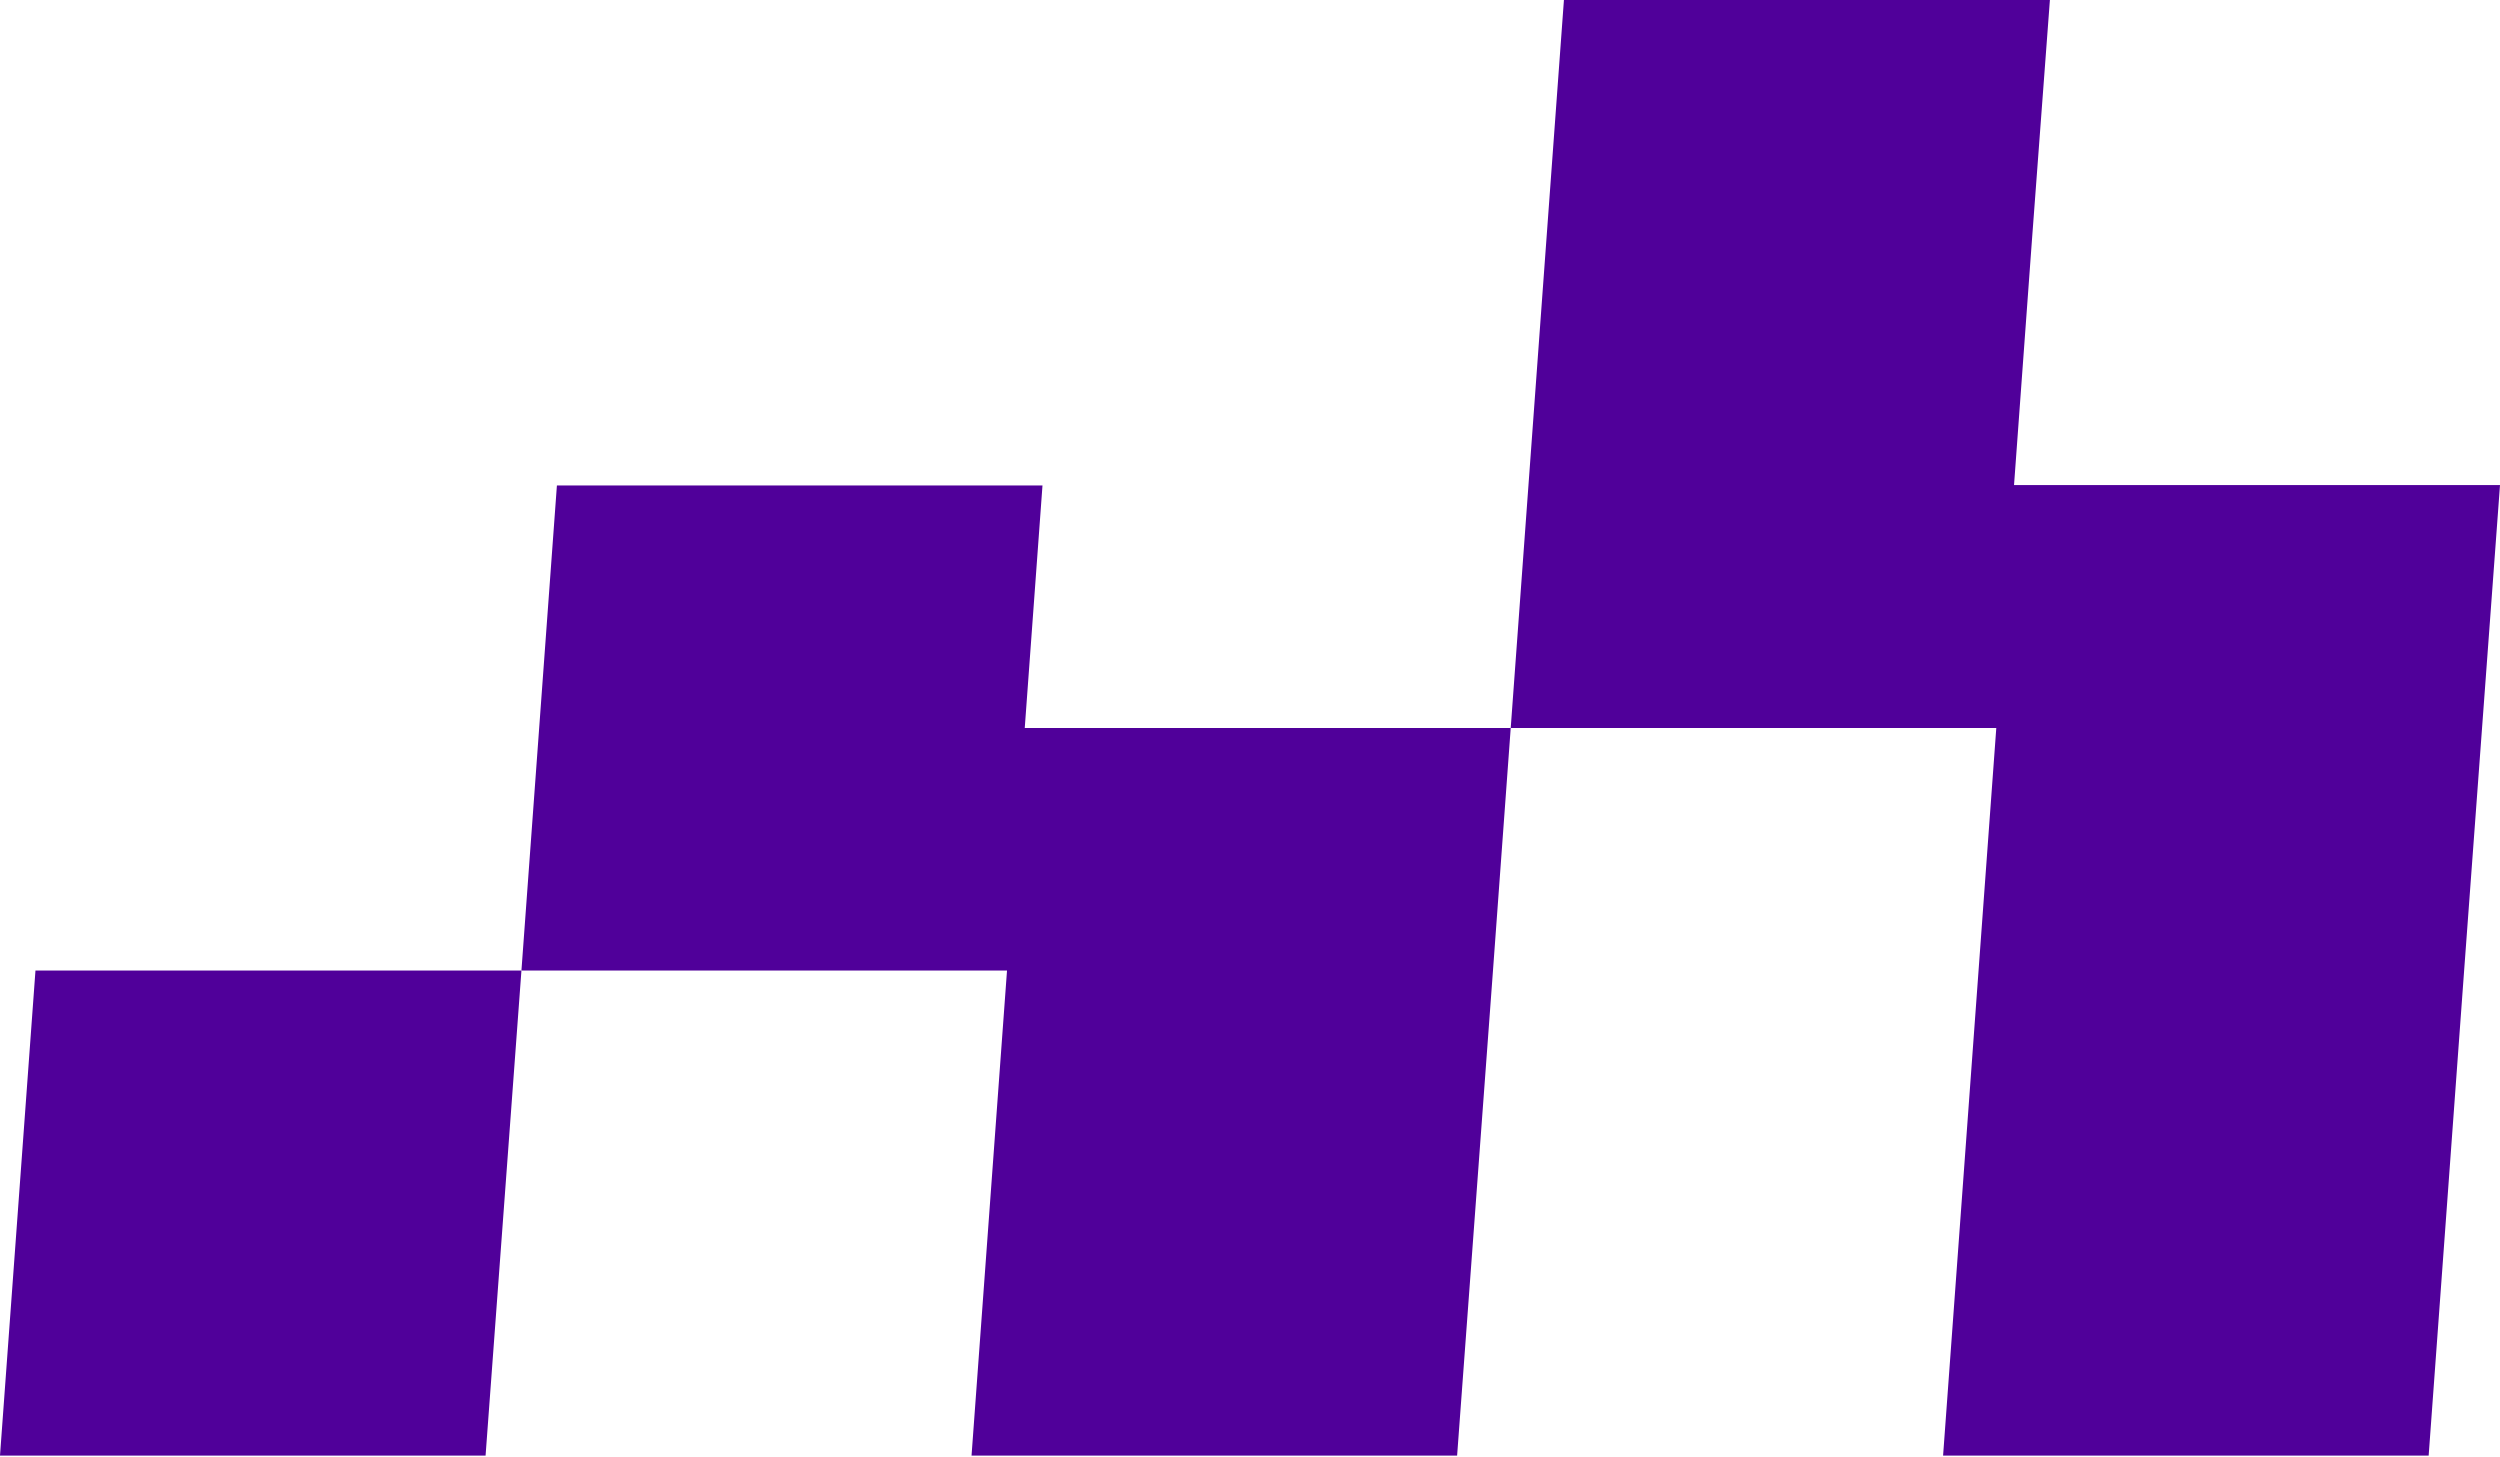
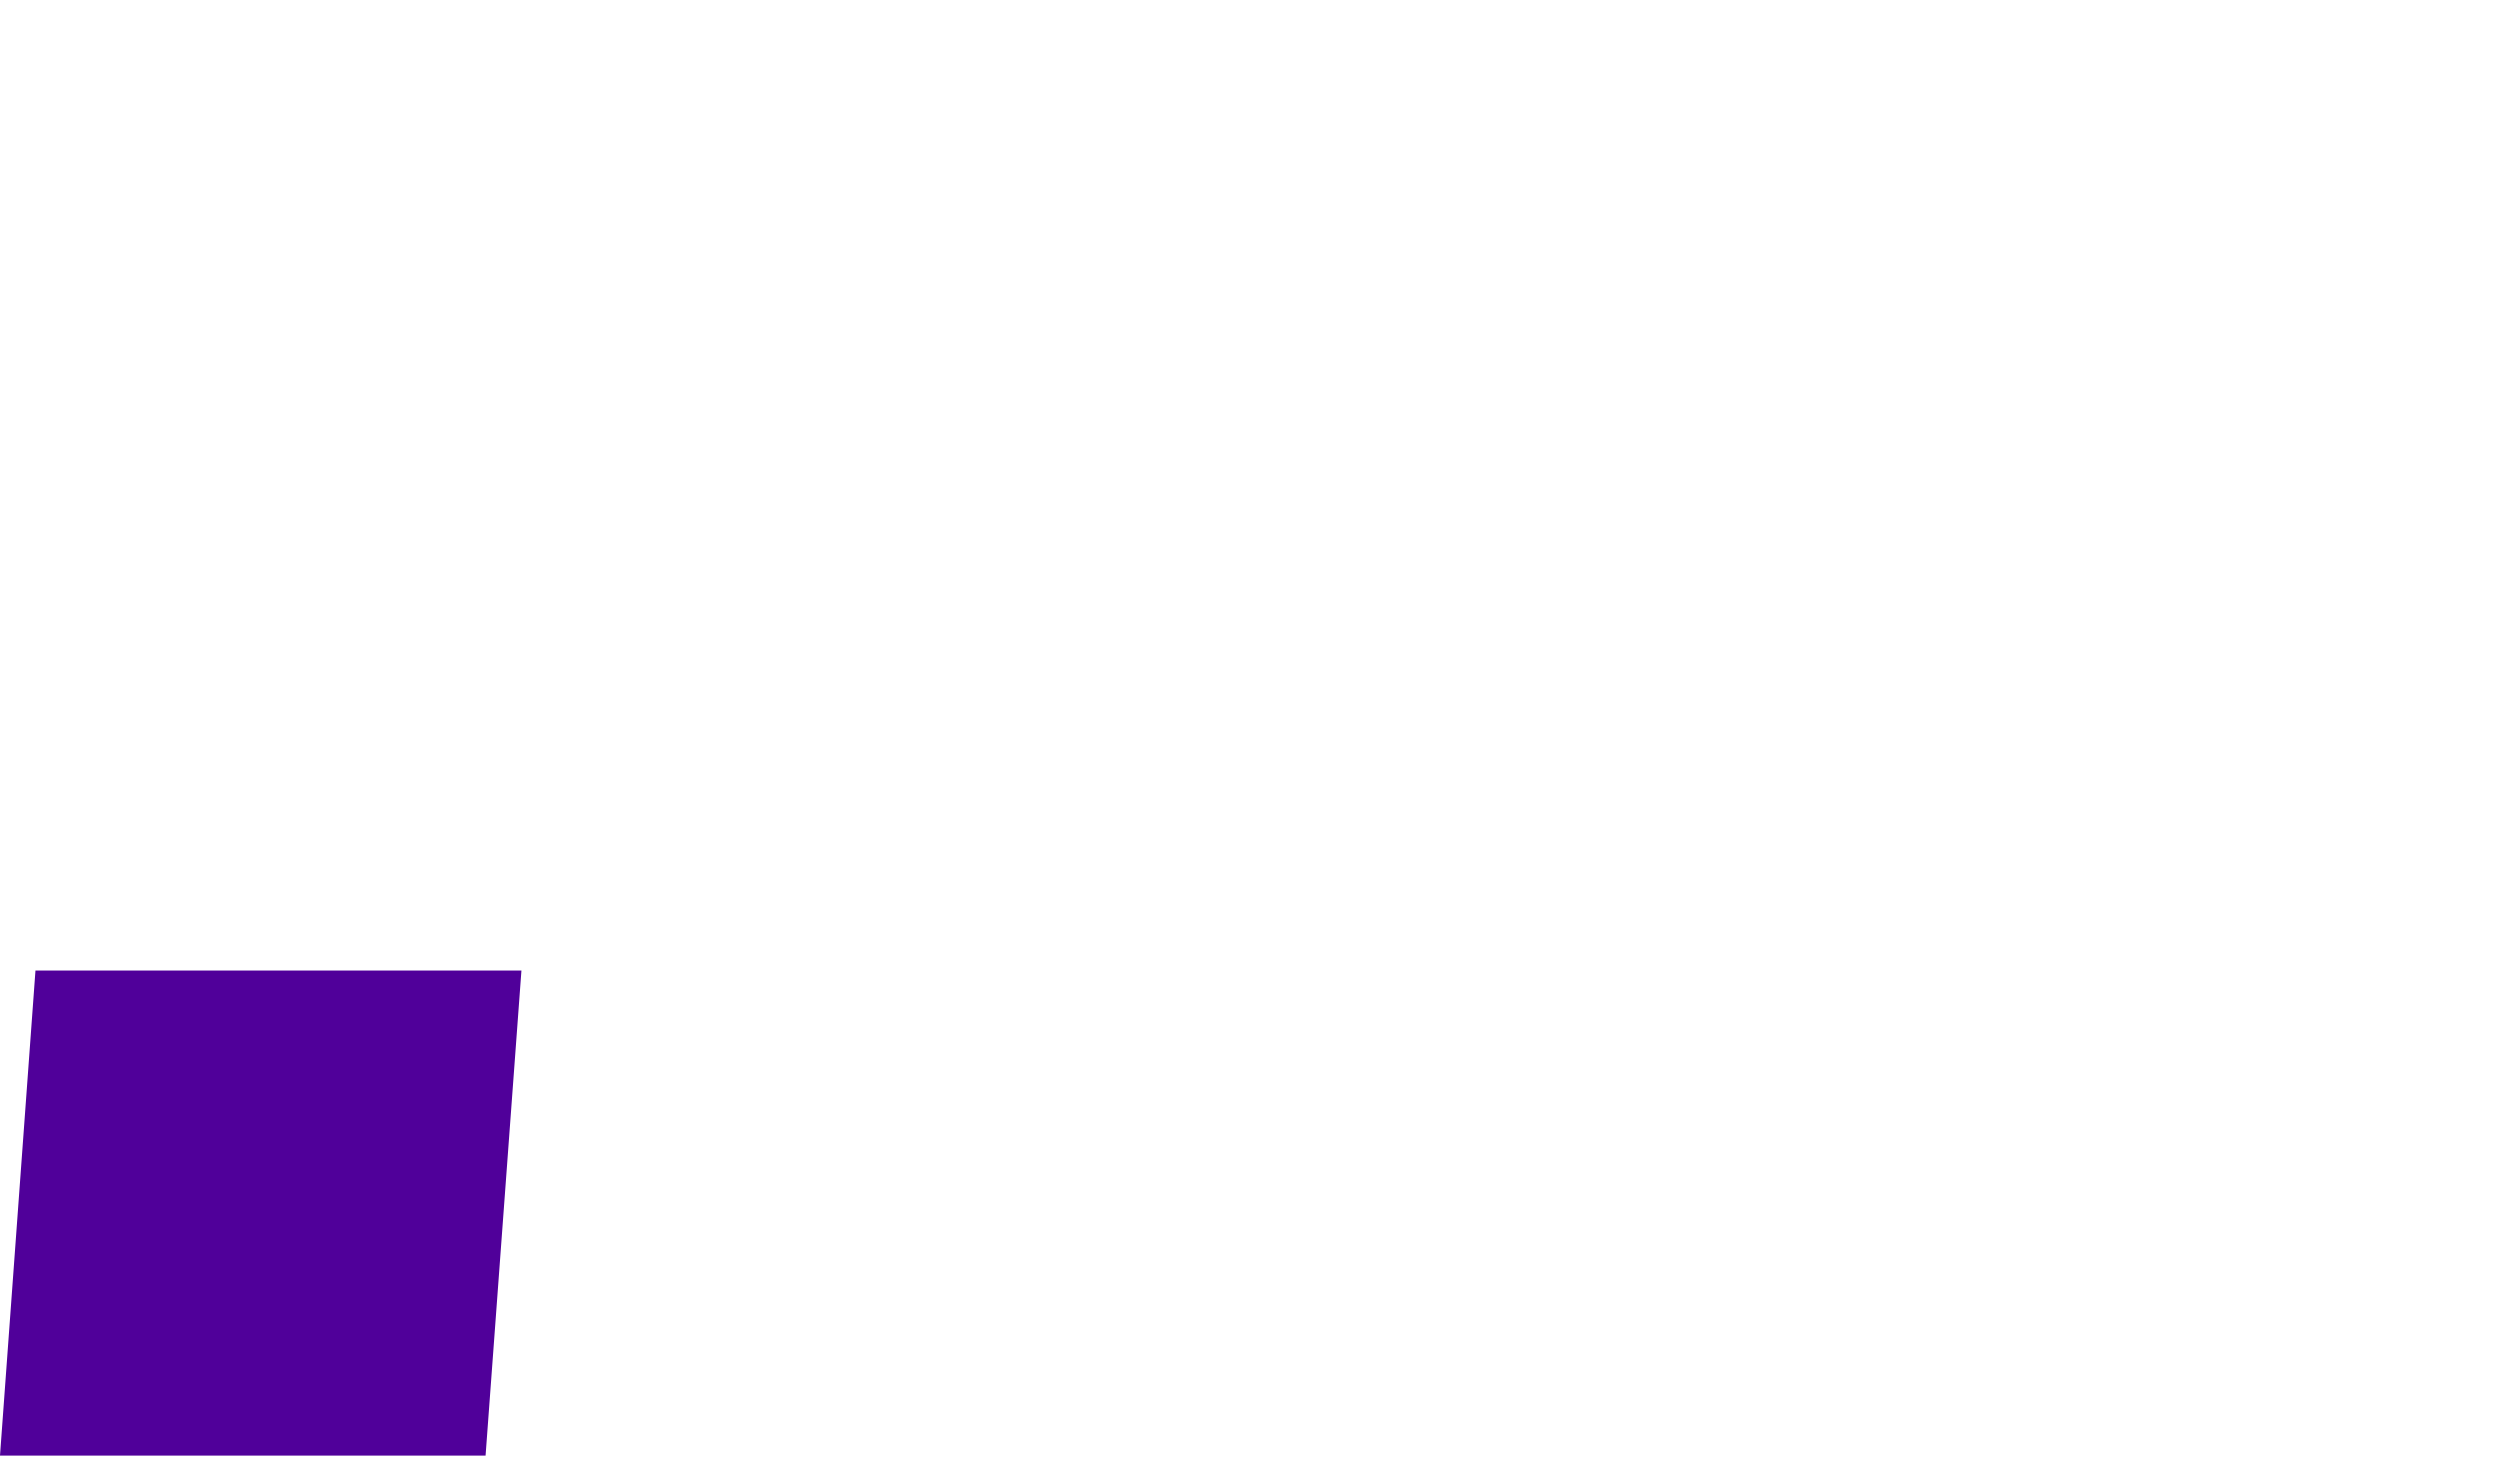
<svg xmlns="http://www.w3.org/2000/svg" width="863" height="503" viewBox="0 0 863 503" fill="none">
  <path d="M0 502.467H167.62L180.001 335.023H12.245L0 502.467Z" fill="#50009A" />
-   <path d="M359.867 167.579H192.246L180.001 335.023H347.622L335.377 502.467H502.997L515.378 335.023L521.501 251.301H353.744L359.867 167.579Z" fill="#50009A" />
-   <path d="M695.244 167.444L701.366 83.722L707.625 0H539.868L533.746 83.722L521.501 251.302H689.121L682.999 335.024L670.754 502.468H838.374L850.619 335.024L863 167.444H695.244Z" fill="#50009A" />
</svg>